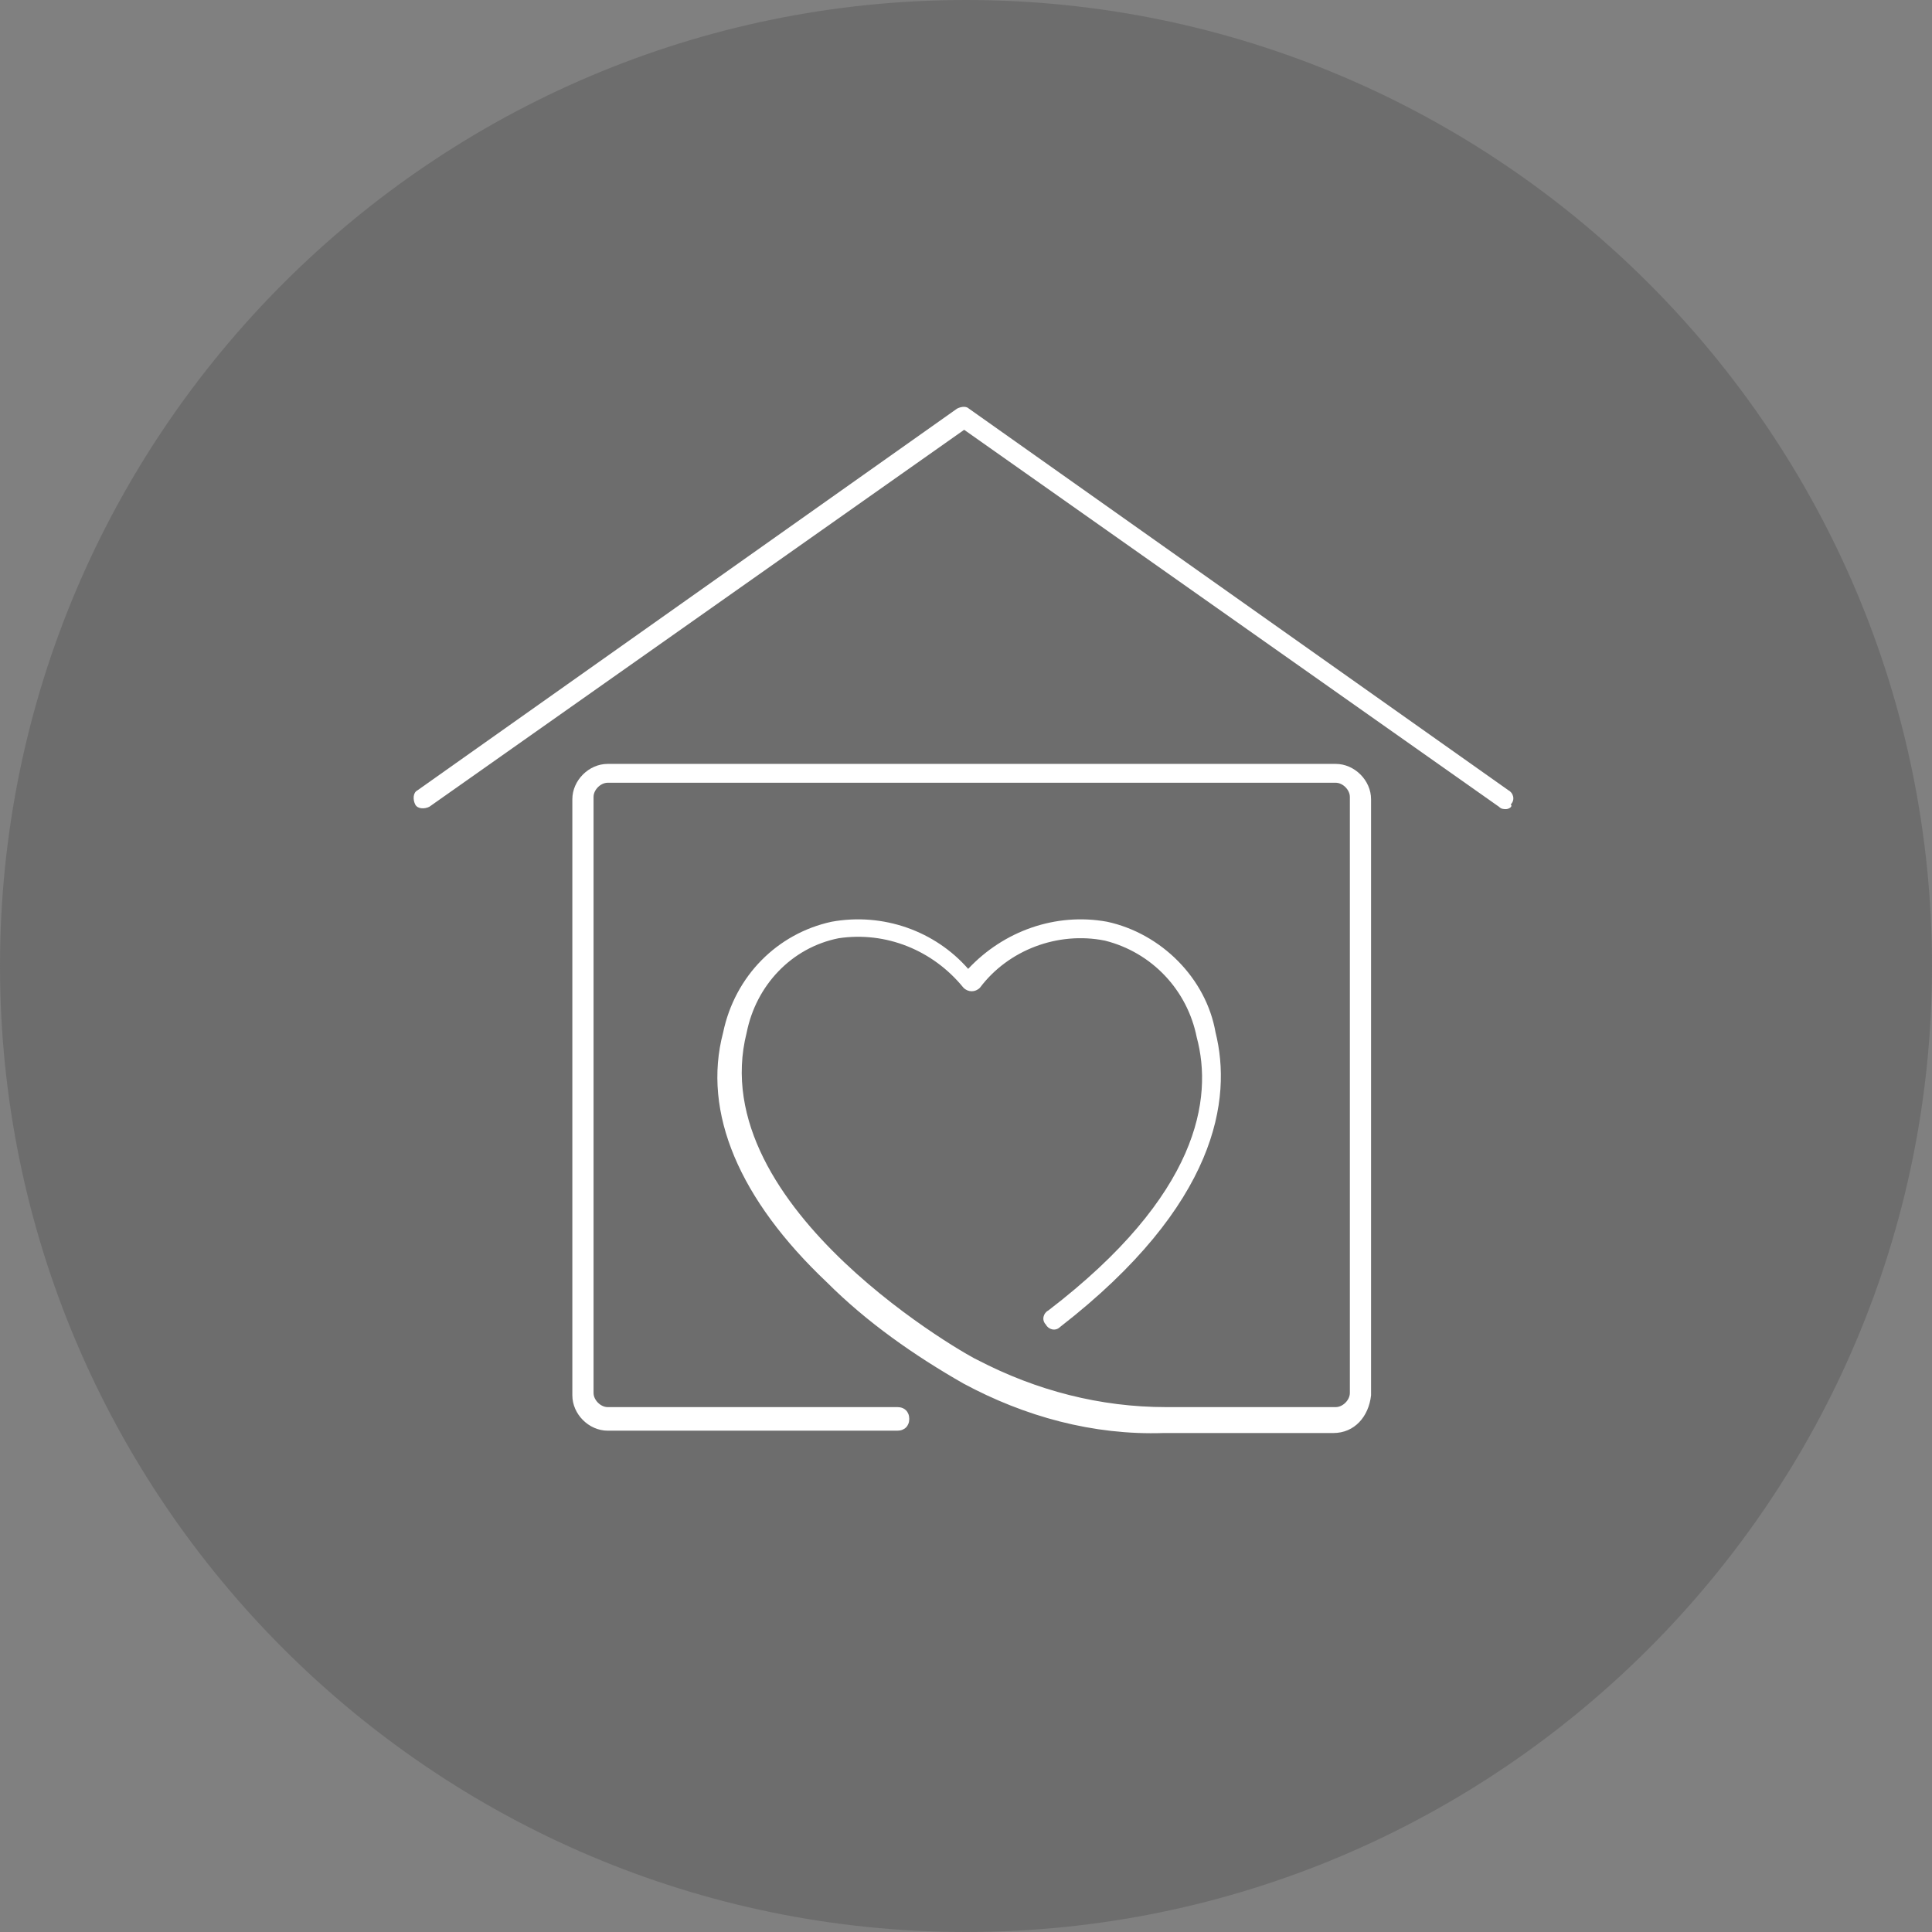
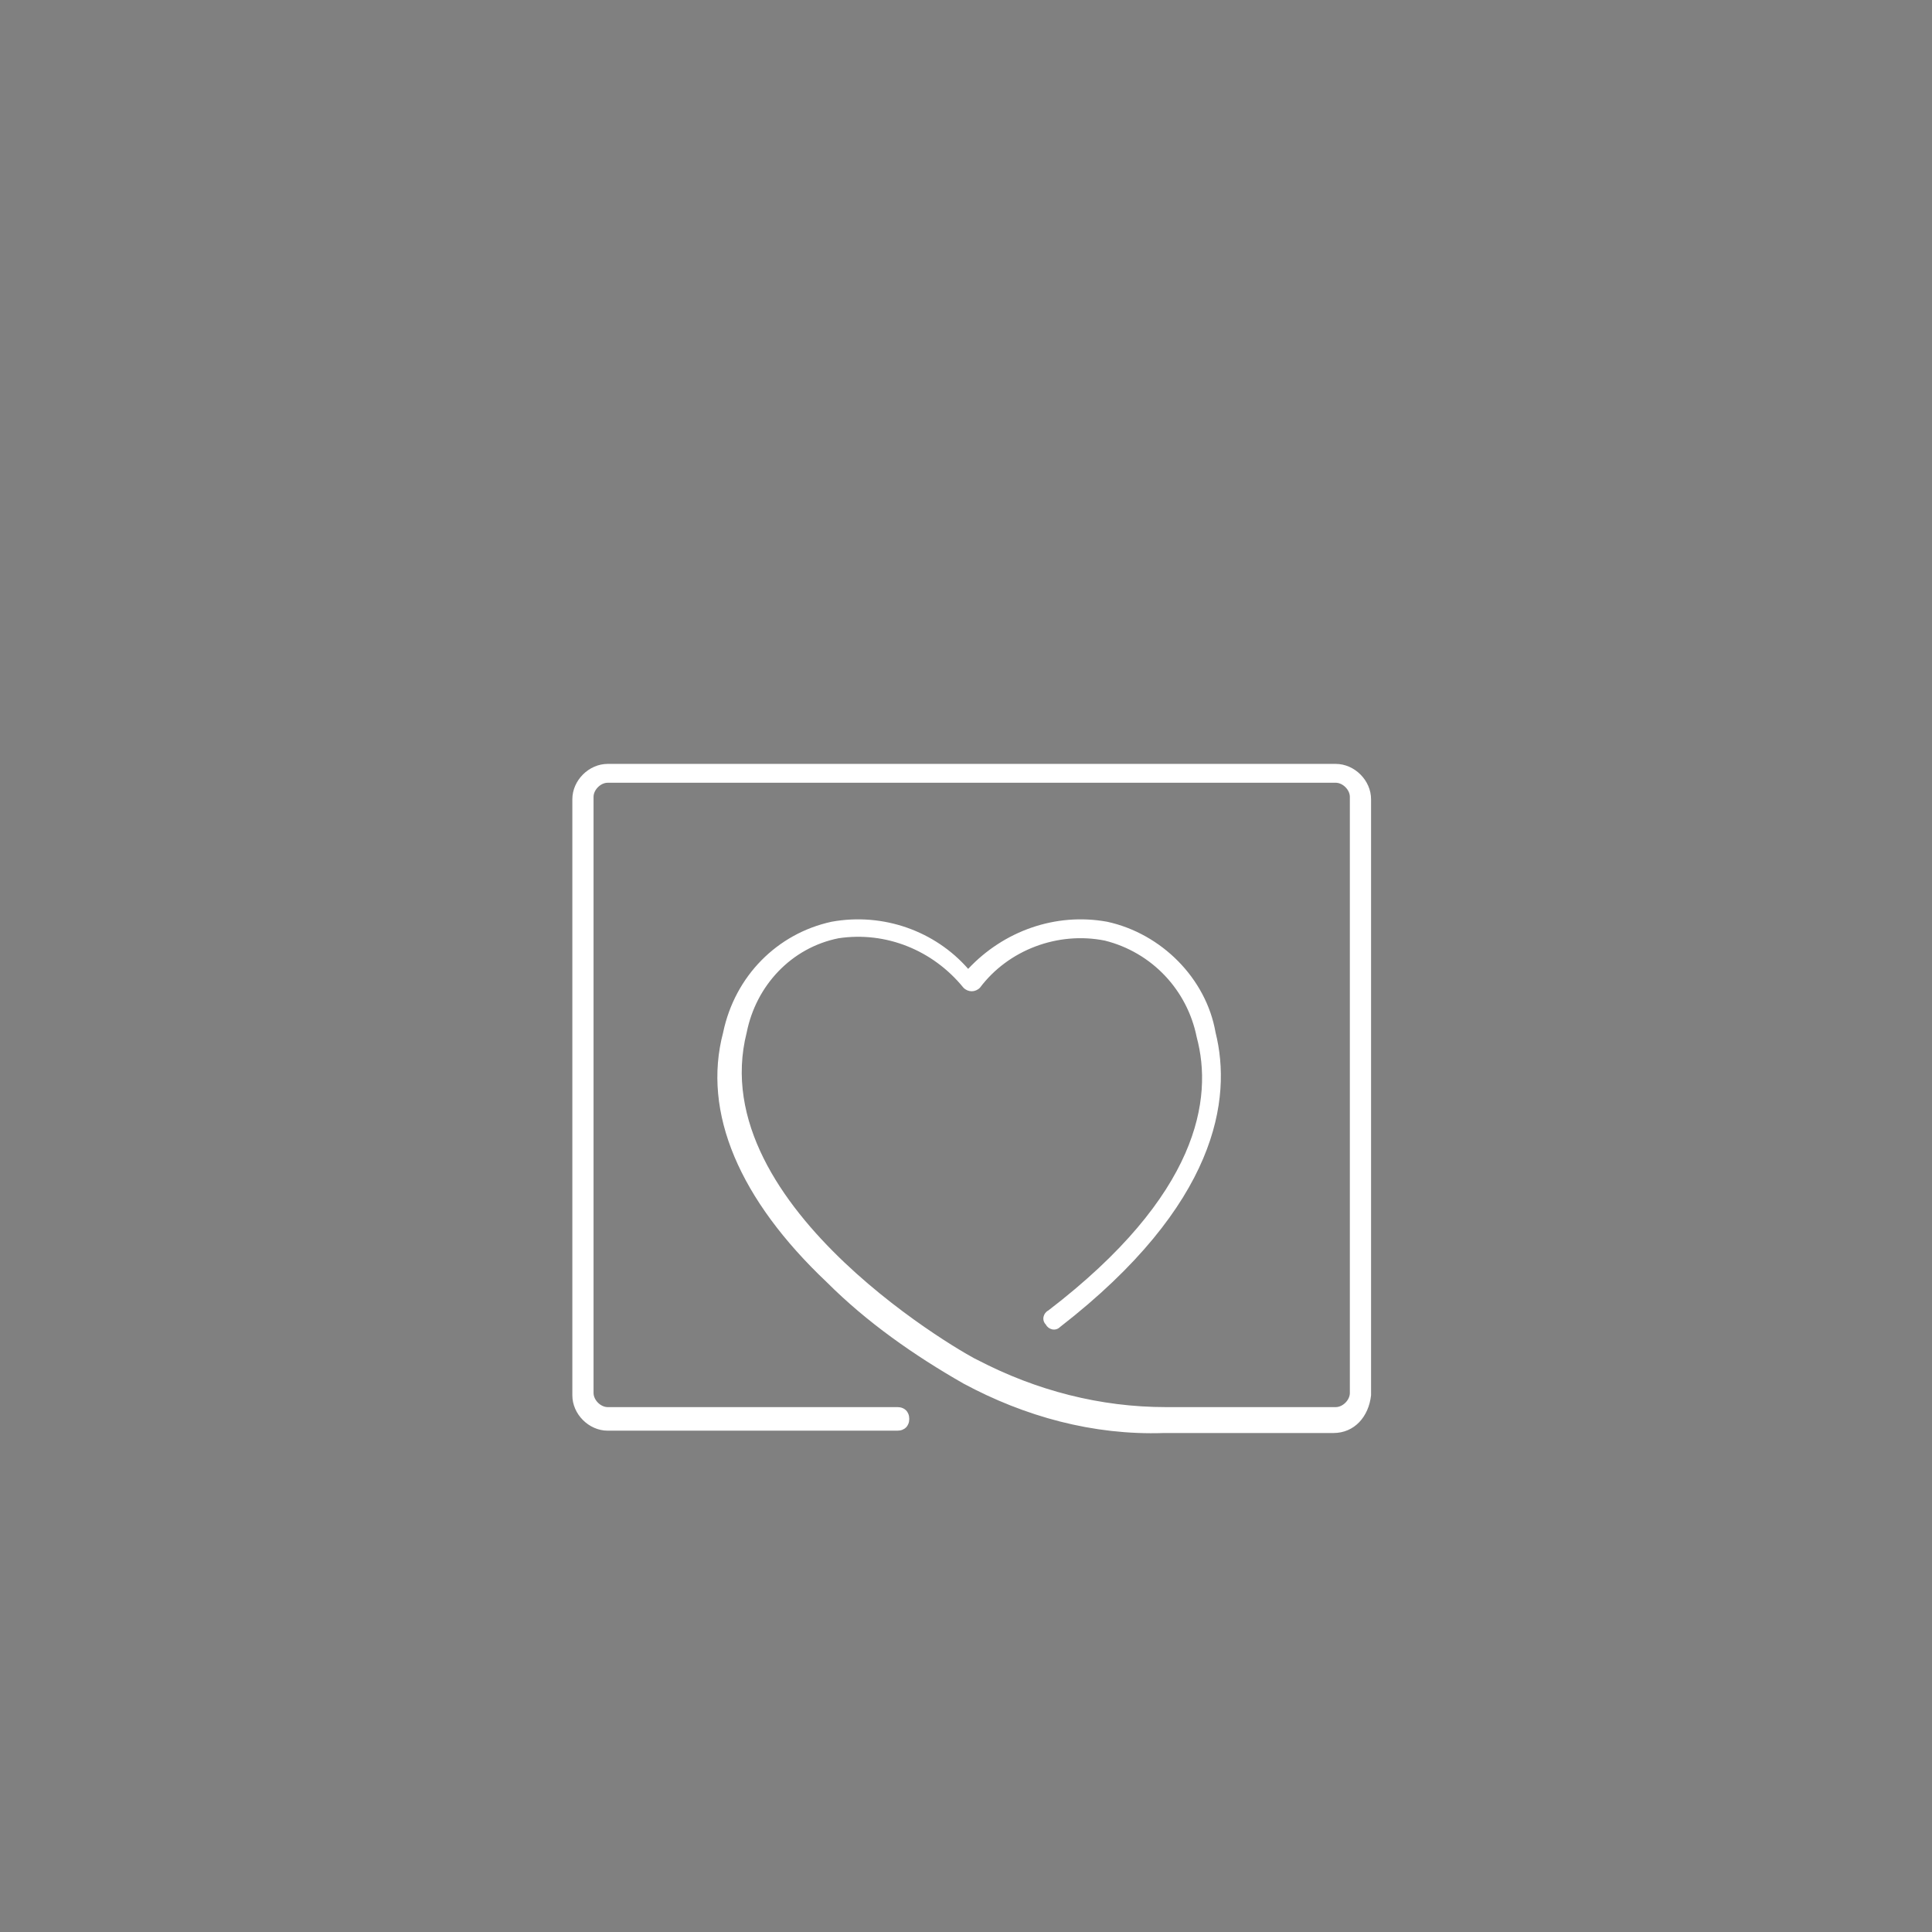
<svg xmlns="http://www.w3.org/2000/svg" version="1.1" id="レイヤー_1" x="0px" y="0px" width="82px" height="82px" viewBox="0 0 82 82" style="enable-background:new 0 0 82 82;" xml:space="preserve">
  <rect x="0" y="0" width="82" height="82" fill="#808080" stroke="none" />
  <style type="text/css">
	.st0{opacity:0.45;fill:#585858;enable-background:new    ;}
	.st1{fill:#FFFFFF;}
</style>
  <g id="グループ_332452" transform="translate(814 2490)">
-     <path id="パス_642101" class="st0" d="M-773-2490c22.6,0,41,18.4,41,41s-18.4,41-41,41s-41-18.4-41-41S-795.6-2490-773-2490z" />
    <g id="グループ_272138" transform="translate(17.622 17.242)">
      <g id="グループ_272136">
-         <path id="パス_560334" class="st1" d="M-767.7-2472.9c-0.1,0-0.2,0-0.3-0.1l-22.7-16l-22.7,16c-0.2,0.1-0.5,0.1-0.6-0.1     c-0.1-0.2-0.1-0.5,0.1-0.6l22.9-16.2c0.2-0.1,0.4-0.1,0.5,0l22.9,16.2c0.2,0.1,0.3,0.4,0.1,0.6     C-767.4-2473-767.6-2472.9-767.7-2472.9L-767.7-2472.9z" />
-       </g>
+         </g>
      <g id="グループ_272137" transform="translate(6.57 15.28)">
        <path id="パス_560335" class="st1" d="M-781.6-2461.7h-7.2c-3,0.1-5.9-0.7-8.5-2.1c-2.1-1.2-4.1-2.6-5.8-4.3     c-3.7-3.5-5.3-7.2-4.4-10.6c0.5-2.4,2.3-4.2,4.6-4.7c2.2-0.4,4.4,0.4,5.8,2c1.5-1.6,3.7-2.4,5.9-2c2.3,0.5,4.2,2.4,4.6,4.7     c0.7,2.8,0.1,7.3-6.6,12.5c-0.2,0.2-0.5,0.1-0.6-0.1c-0.2-0.2-0.1-0.5,0.1-0.6c6.4-4.9,7-9,6.3-11.6c-0.4-2-1.9-3.6-3.9-4.1     c-2-0.4-4.1,0.4-5.3,2c-0.2,0.2-0.5,0.2-0.7,0c0,0,0,0,0,0c-1.3-1.6-3.3-2.4-5.3-2.1c-2,0.4-3.5,2-3.9,4     c-1.9,7.5,9.7,13.9,9.8,13.9c2.5,1.3,5.2,2,8,2h7.2c0.3,0,0.6-0.3,0.6-0.6v-25.3c0-0.3-0.3-0.6-0.6-0.6h-30.9     c-0.3,0-0.6,0.3-0.6,0.6v25.3c0,0.3,0.3,0.6,0.6,0.6h12.3c0.3,0,0.5,0.2,0.5,0.5c0,0.3-0.2,0.5-0.5,0.5l0,0h-12.3     c-0.8,0-1.5-0.7-1.5-1.5v-25.3c0-0.8,0.7-1.5,1.5-1.5h30.9c0.8,0,1.5,0.7,1.5,1.5v25.3C-780.1-2462.4-780.7-2461.7-781.6-2461.7z     " />
      </g>
    </g>
  </g>
</svg>